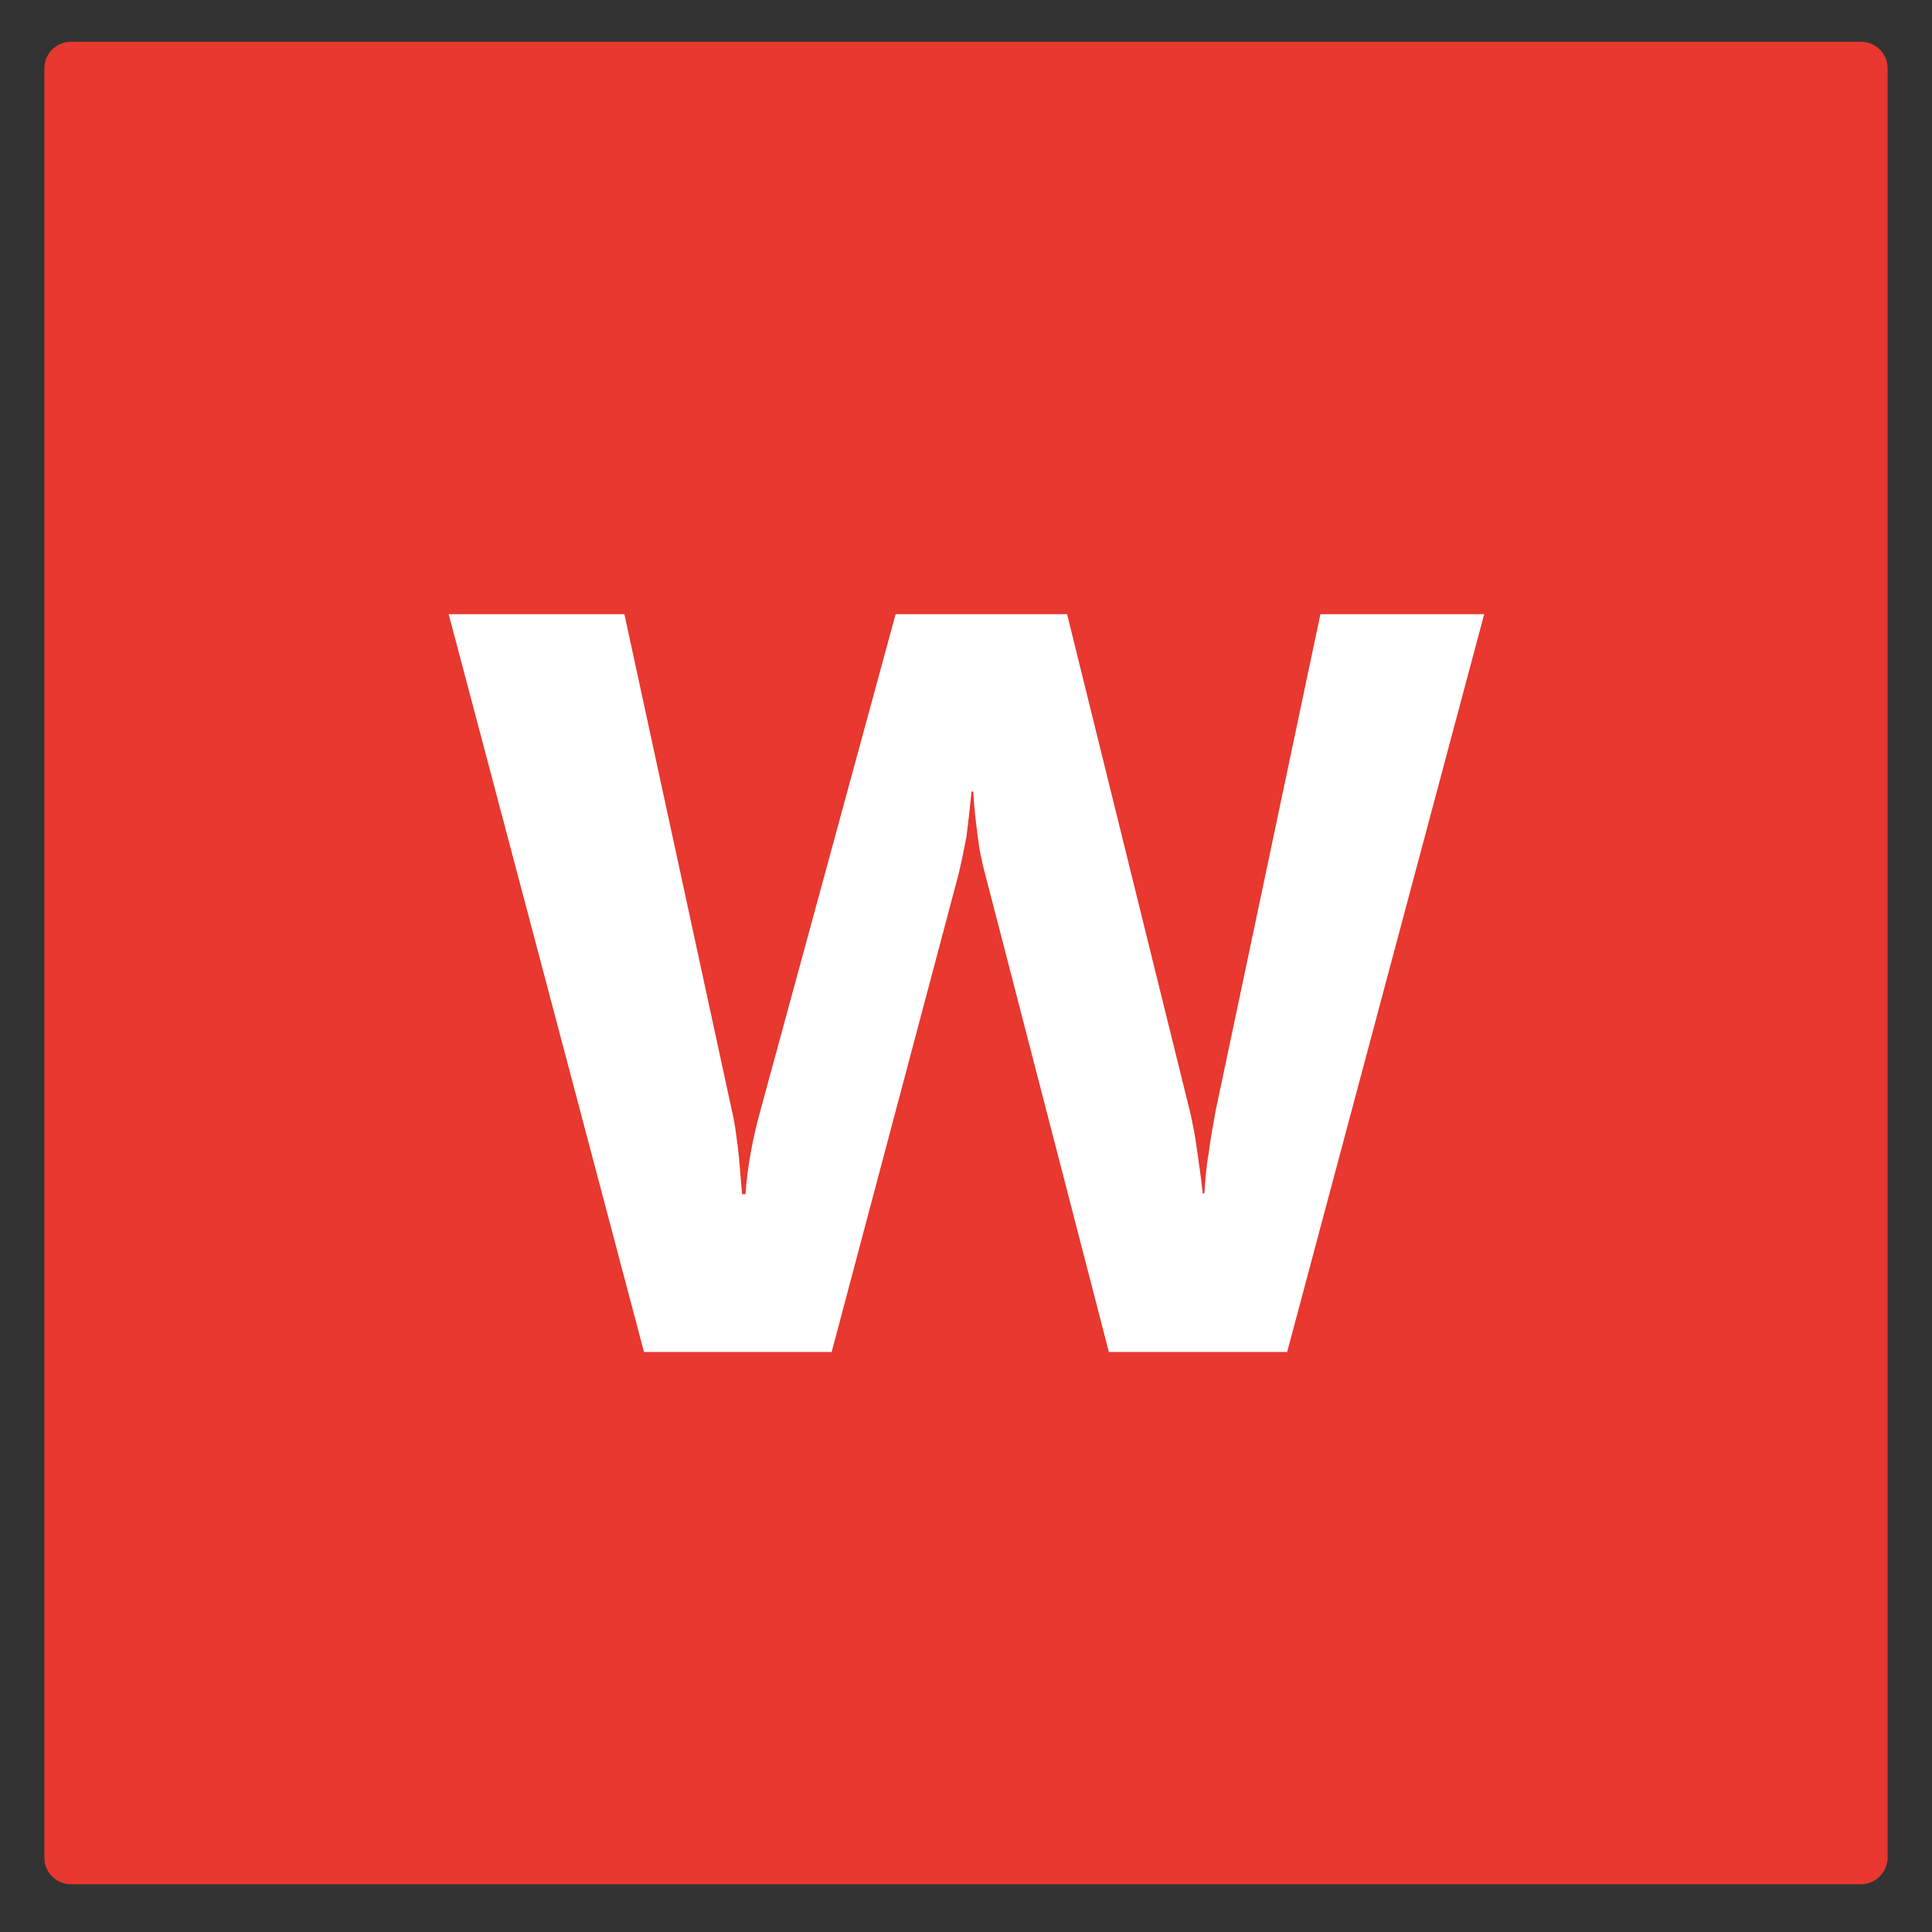
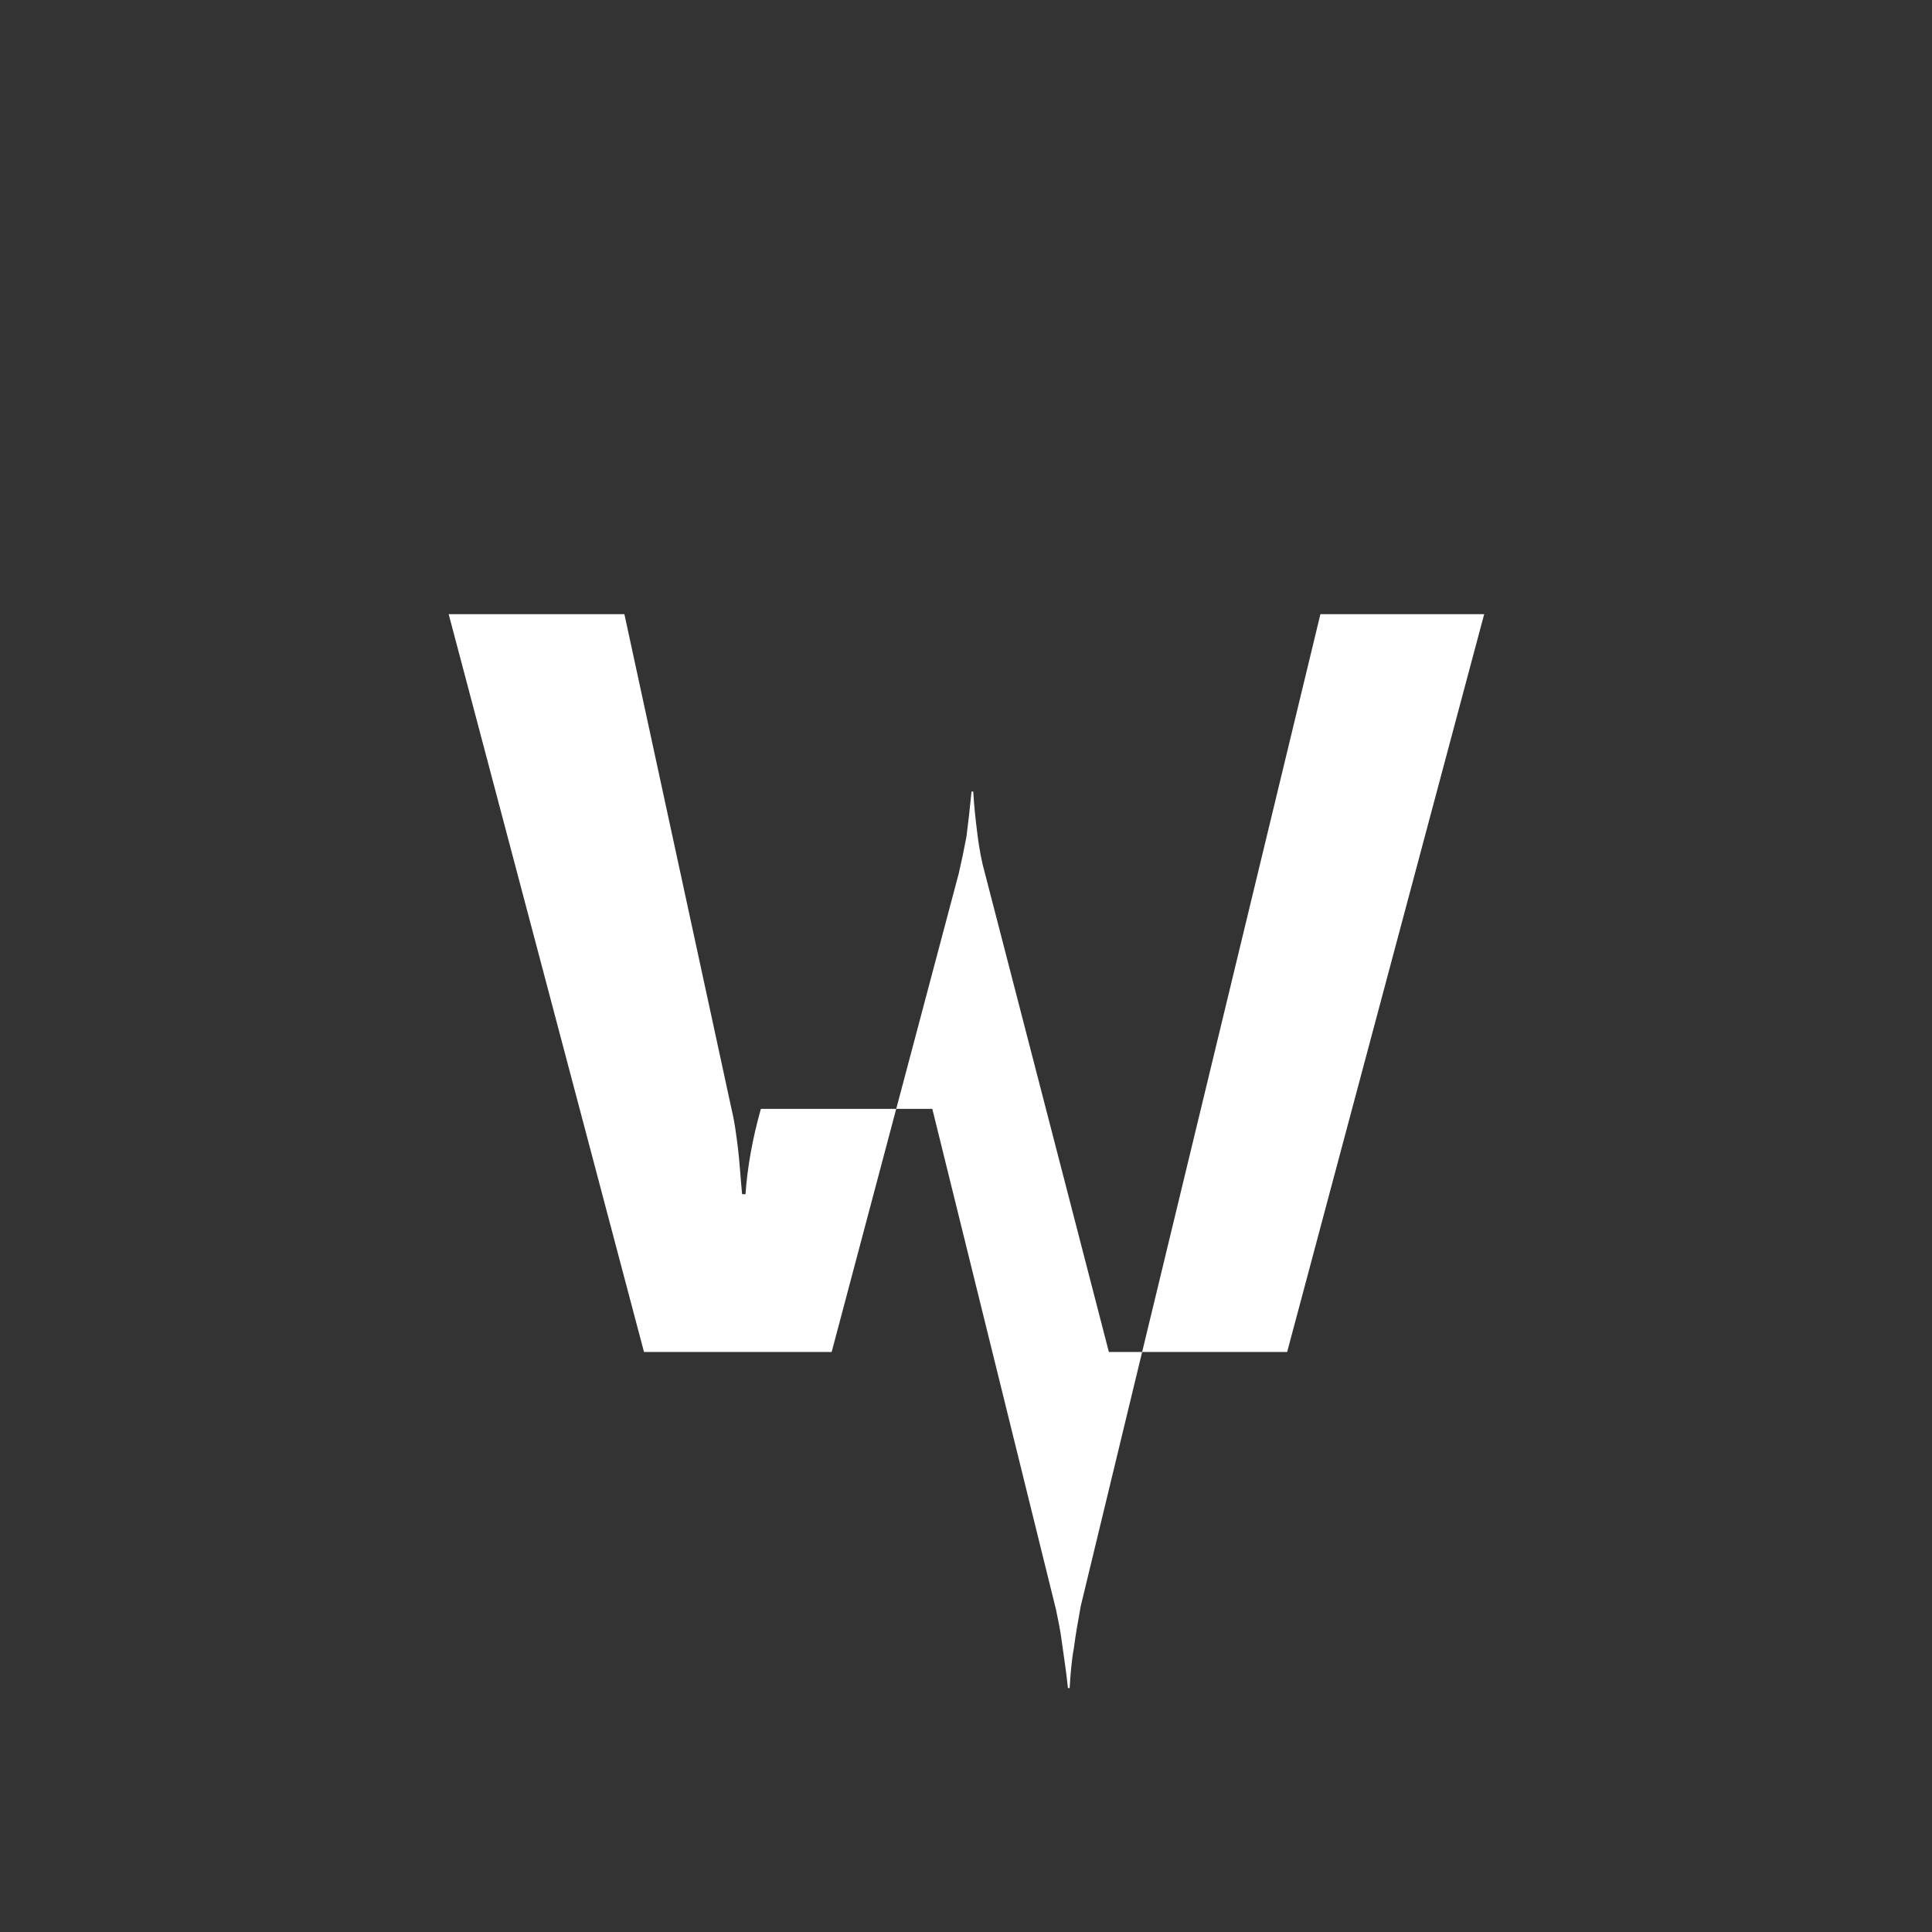
<svg xmlns="http://www.w3.org/2000/svg" version="1.1" id="レイヤー_1" x="0px" y="0px" viewBox="0 0 226.5 226.5" style="enable-background:new 0 0 226.5 226.5;" xml:space="preserve">
  <rect x="0" y="0" width="226.5" height="226.5" fill="#333333" stroke="none" />
  <style type="text/css">
	.st0{fill:#E8382F;}
	.st1{fill:#FFFFFF;}
</style>
-   <path class="st0" d="M218.2,220.9H8.3c-1.7,0-3.1-1.4-3.1-3.1V8c0-1.7,1.4-3.1,3.1-3.1h209.9c1.7,0,3.1,1.4,3.1,3.1v209.9  C221.2,219.5,219.9,220.9,218.2,220.9z" />
  <g>
    <g>
-       <path class="st1" d="M174,72l-23.1,86.5H130l-14.5-56c-0.4-1.4-0.7-3-0.9-4.6c-0.2-1.6-0.4-3.3-0.5-5.1h-0.2    c-0.2,2-0.4,3.8-0.6,5.3c-0.3,1.6-0.6,3-0.9,4.3l-14.9,56.1H75.5L52.6,72h20.6l12.6,58.2c0.3,1.2,0.5,2.7,0.7,4.3    c0.2,1.6,0.3,3.4,0.5,5.5h0.4c0.1-1.5,0.3-3.1,0.6-4.8c0.3-1.7,0.7-3.4,1.2-5.2L105,72h20.1l14.5,58.7c0.2,1,0.5,2.3,0.7,3.9    c0.2,1.5,0.5,3.3,0.7,5.3h0.2c0.1-1.5,0.2-3.1,0.5-4.7c0.2-1.6,0.5-3.2,0.8-4.9L154.8,72H174z" />
+       <path class="st1" d="M174,72l-23.1,86.5H130l-14.5-56c-0.4-1.4-0.7-3-0.9-4.6c-0.2-1.6-0.4-3.3-0.5-5.1h-0.2    c-0.2,2-0.4,3.8-0.6,5.3c-0.3,1.6-0.6,3-0.9,4.3l-14.9,56.1H75.5L52.6,72h20.6l12.6,58.2c0.3,1.2,0.5,2.7,0.7,4.3    c0.2,1.6,0.3,3.4,0.5,5.5h0.4c0.1-1.5,0.3-3.1,0.6-4.8c0.3-1.7,0.7-3.4,1.2-5.2h20.1l14.5,58.7c0.2,1,0.5,2.3,0.7,3.9    c0.2,1.5,0.5,3.3,0.7,5.3h0.2c0.1-1.5,0.2-3.1,0.5-4.7c0.2-1.6,0.5-3.2,0.8-4.9L154.8,72H174z" />
    </g>
  </g>
</svg>